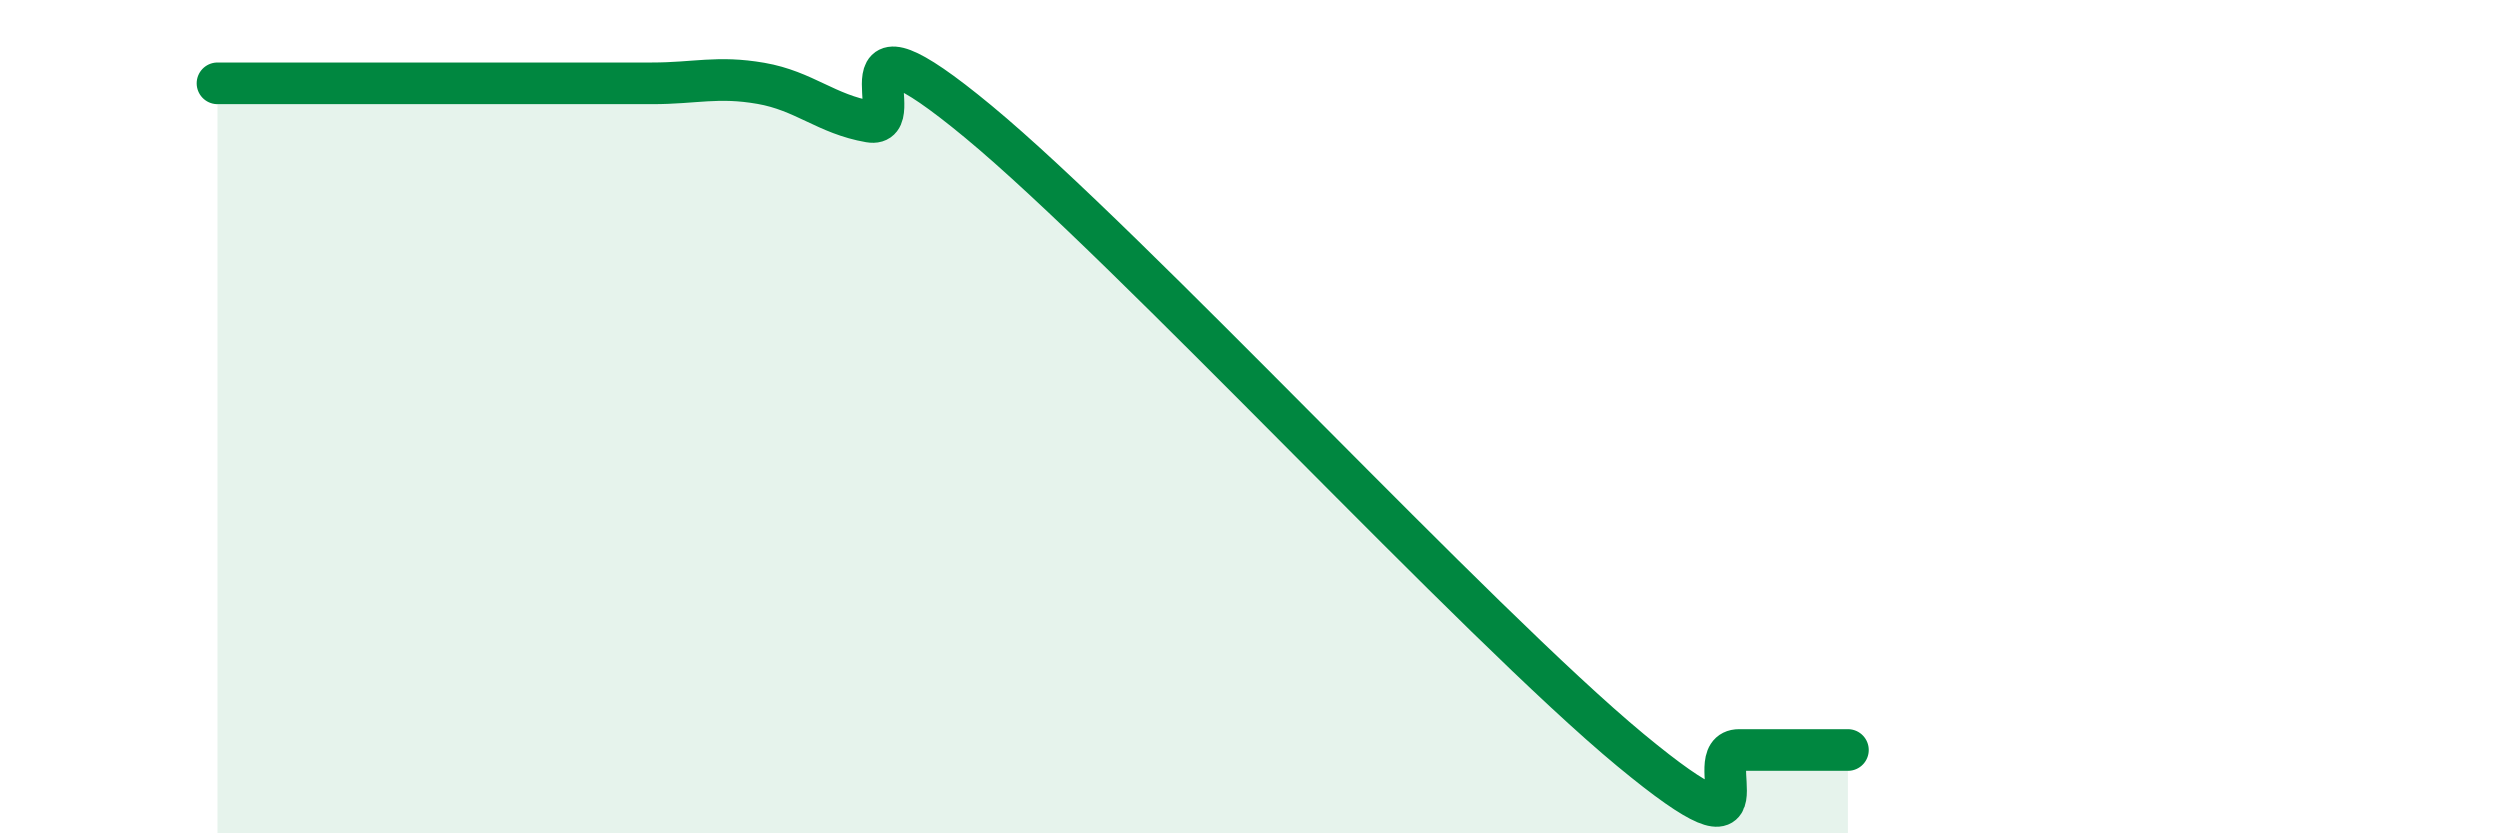
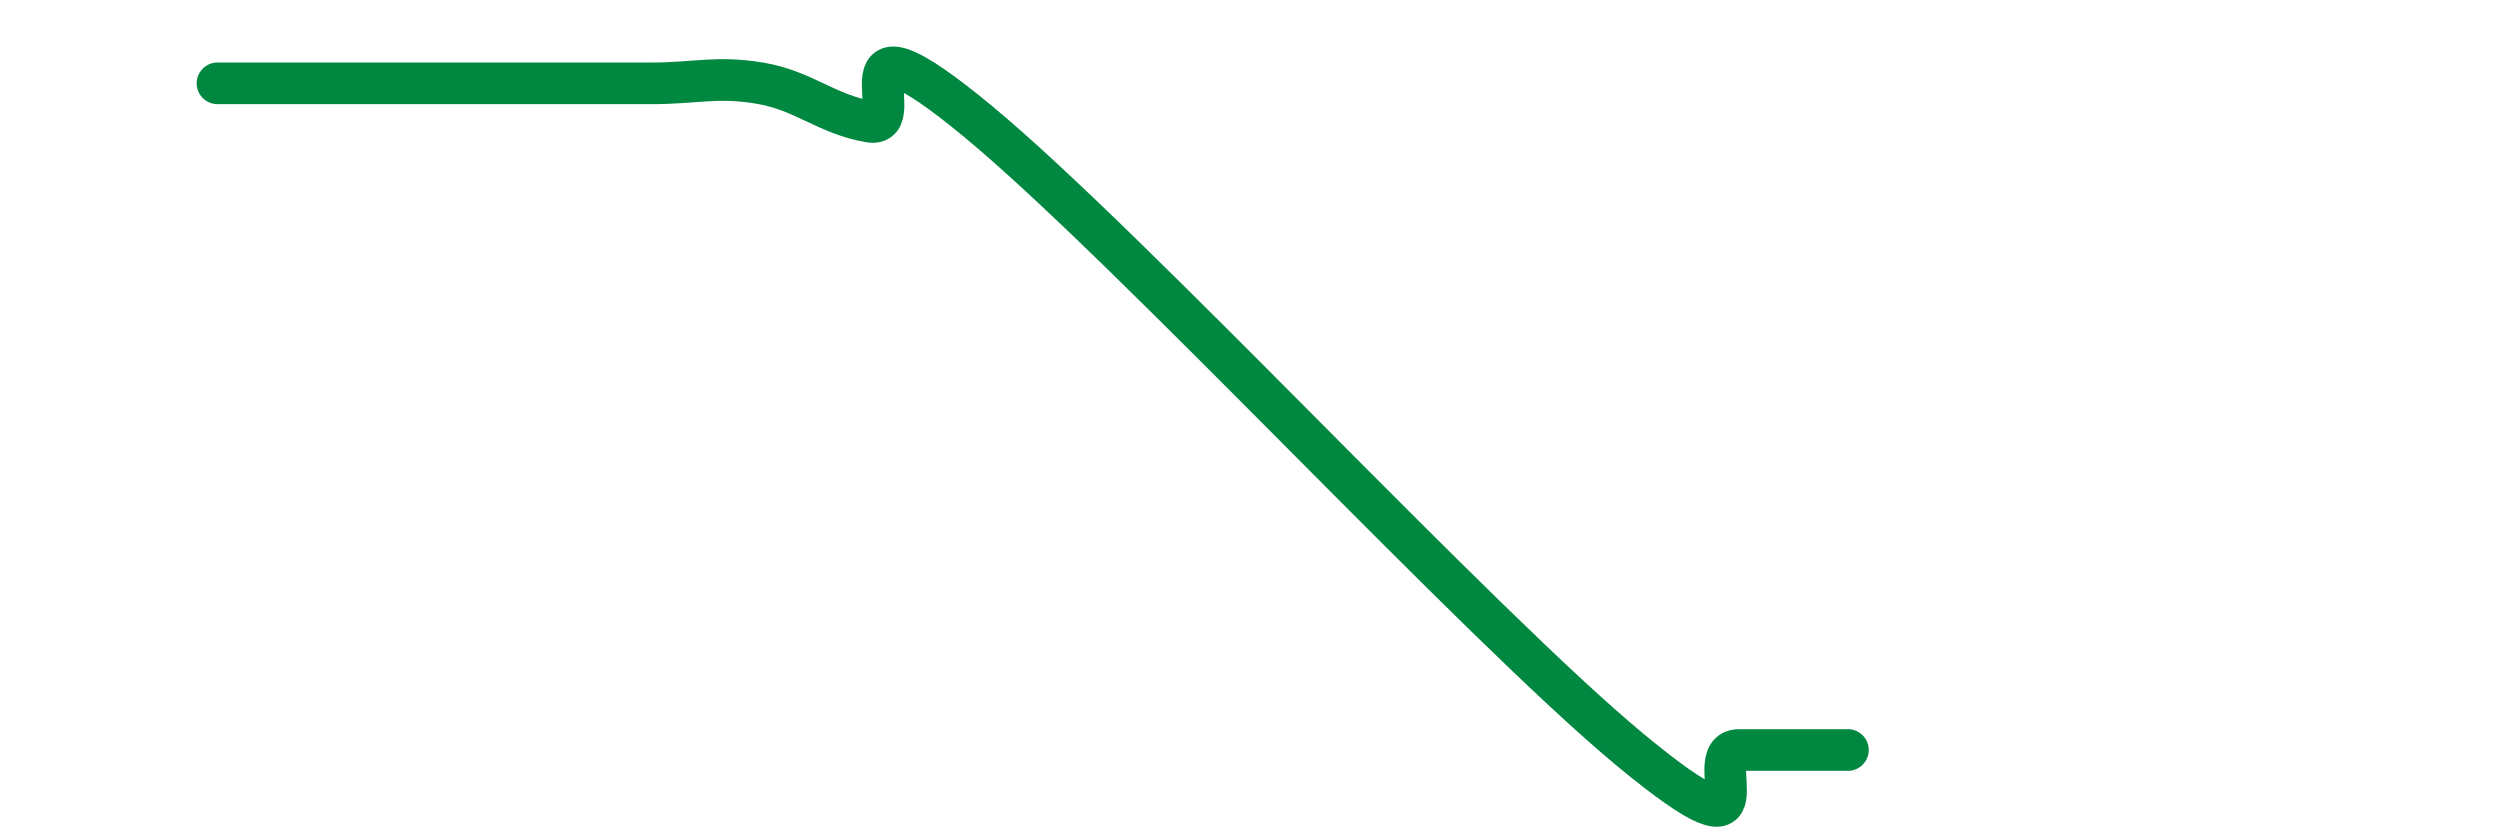
<svg xmlns="http://www.w3.org/2000/svg" width="60" height="20" viewBox="0 0 60 20">
-   <path d="M 5.22,2 C 5.74,2 6.79,2 7.83,2 C 8.87,2 9.39,2 10.43,2 C 11.47,2 12,2 13.04,2 C 14.08,2 14.61,2 15.65,2 C 16.69,2 17.22,1.82 18.26,2 C 19.3,2.18 19.83,2.74 20.87,2.92 C 21.91,3.1 19.83,-0.1 23.48,2.92 C 27.13,5.94 35.48,14.98 39.13,18 C 42.78,21.02 40.7,18 41.74,18 C 42.78,18 43.83,18 44.35,18L44.35 20L5.22 20Z" fill="#008740" opacity="0.1" stroke-linecap="round" stroke-linejoin="round" />
-   <path d="M 5.22,2 C 5.74,2 6.79,2 7.83,2 C 8.87,2 9.39,2 10.43,2 C 11.47,2 12,2 13.04,2 C 14.08,2 14.61,2 15.65,2 C 16.69,2 17.22,1.82 18.26,2 C 19.3,2.18 19.83,2.74 20.87,2.92 C 21.91,3.1 19.83,-0.1 23.48,2.92 C 27.13,5.94 35.48,14.98 39.13,18 C 42.78,21.02 40.7,18 41.74,18 C 42.78,18 43.83,18 44.35,18" stroke="#008740" stroke-width="1" fill="none" stroke-linecap="round" stroke-linejoin="round" />
+   <path d="M 5.22,2 C 5.74,2 6.79,2 7.83,2 C 11.47,2 12,2 13.04,2 C 14.08,2 14.61,2 15.65,2 C 16.69,2 17.22,1.82 18.26,2 C 19.3,2.18 19.83,2.74 20.87,2.92 C 21.91,3.1 19.83,-0.1 23.48,2.92 C 27.13,5.94 35.48,14.98 39.13,18 C 42.78,21.02 40.7,18 41.74,18 C 42.78,18 43.83,18 44.35,18" stroke="#008740" stroke-width="1" fill="none" stroke-linecap="round" stroke-linejoin="round" />
</svg>